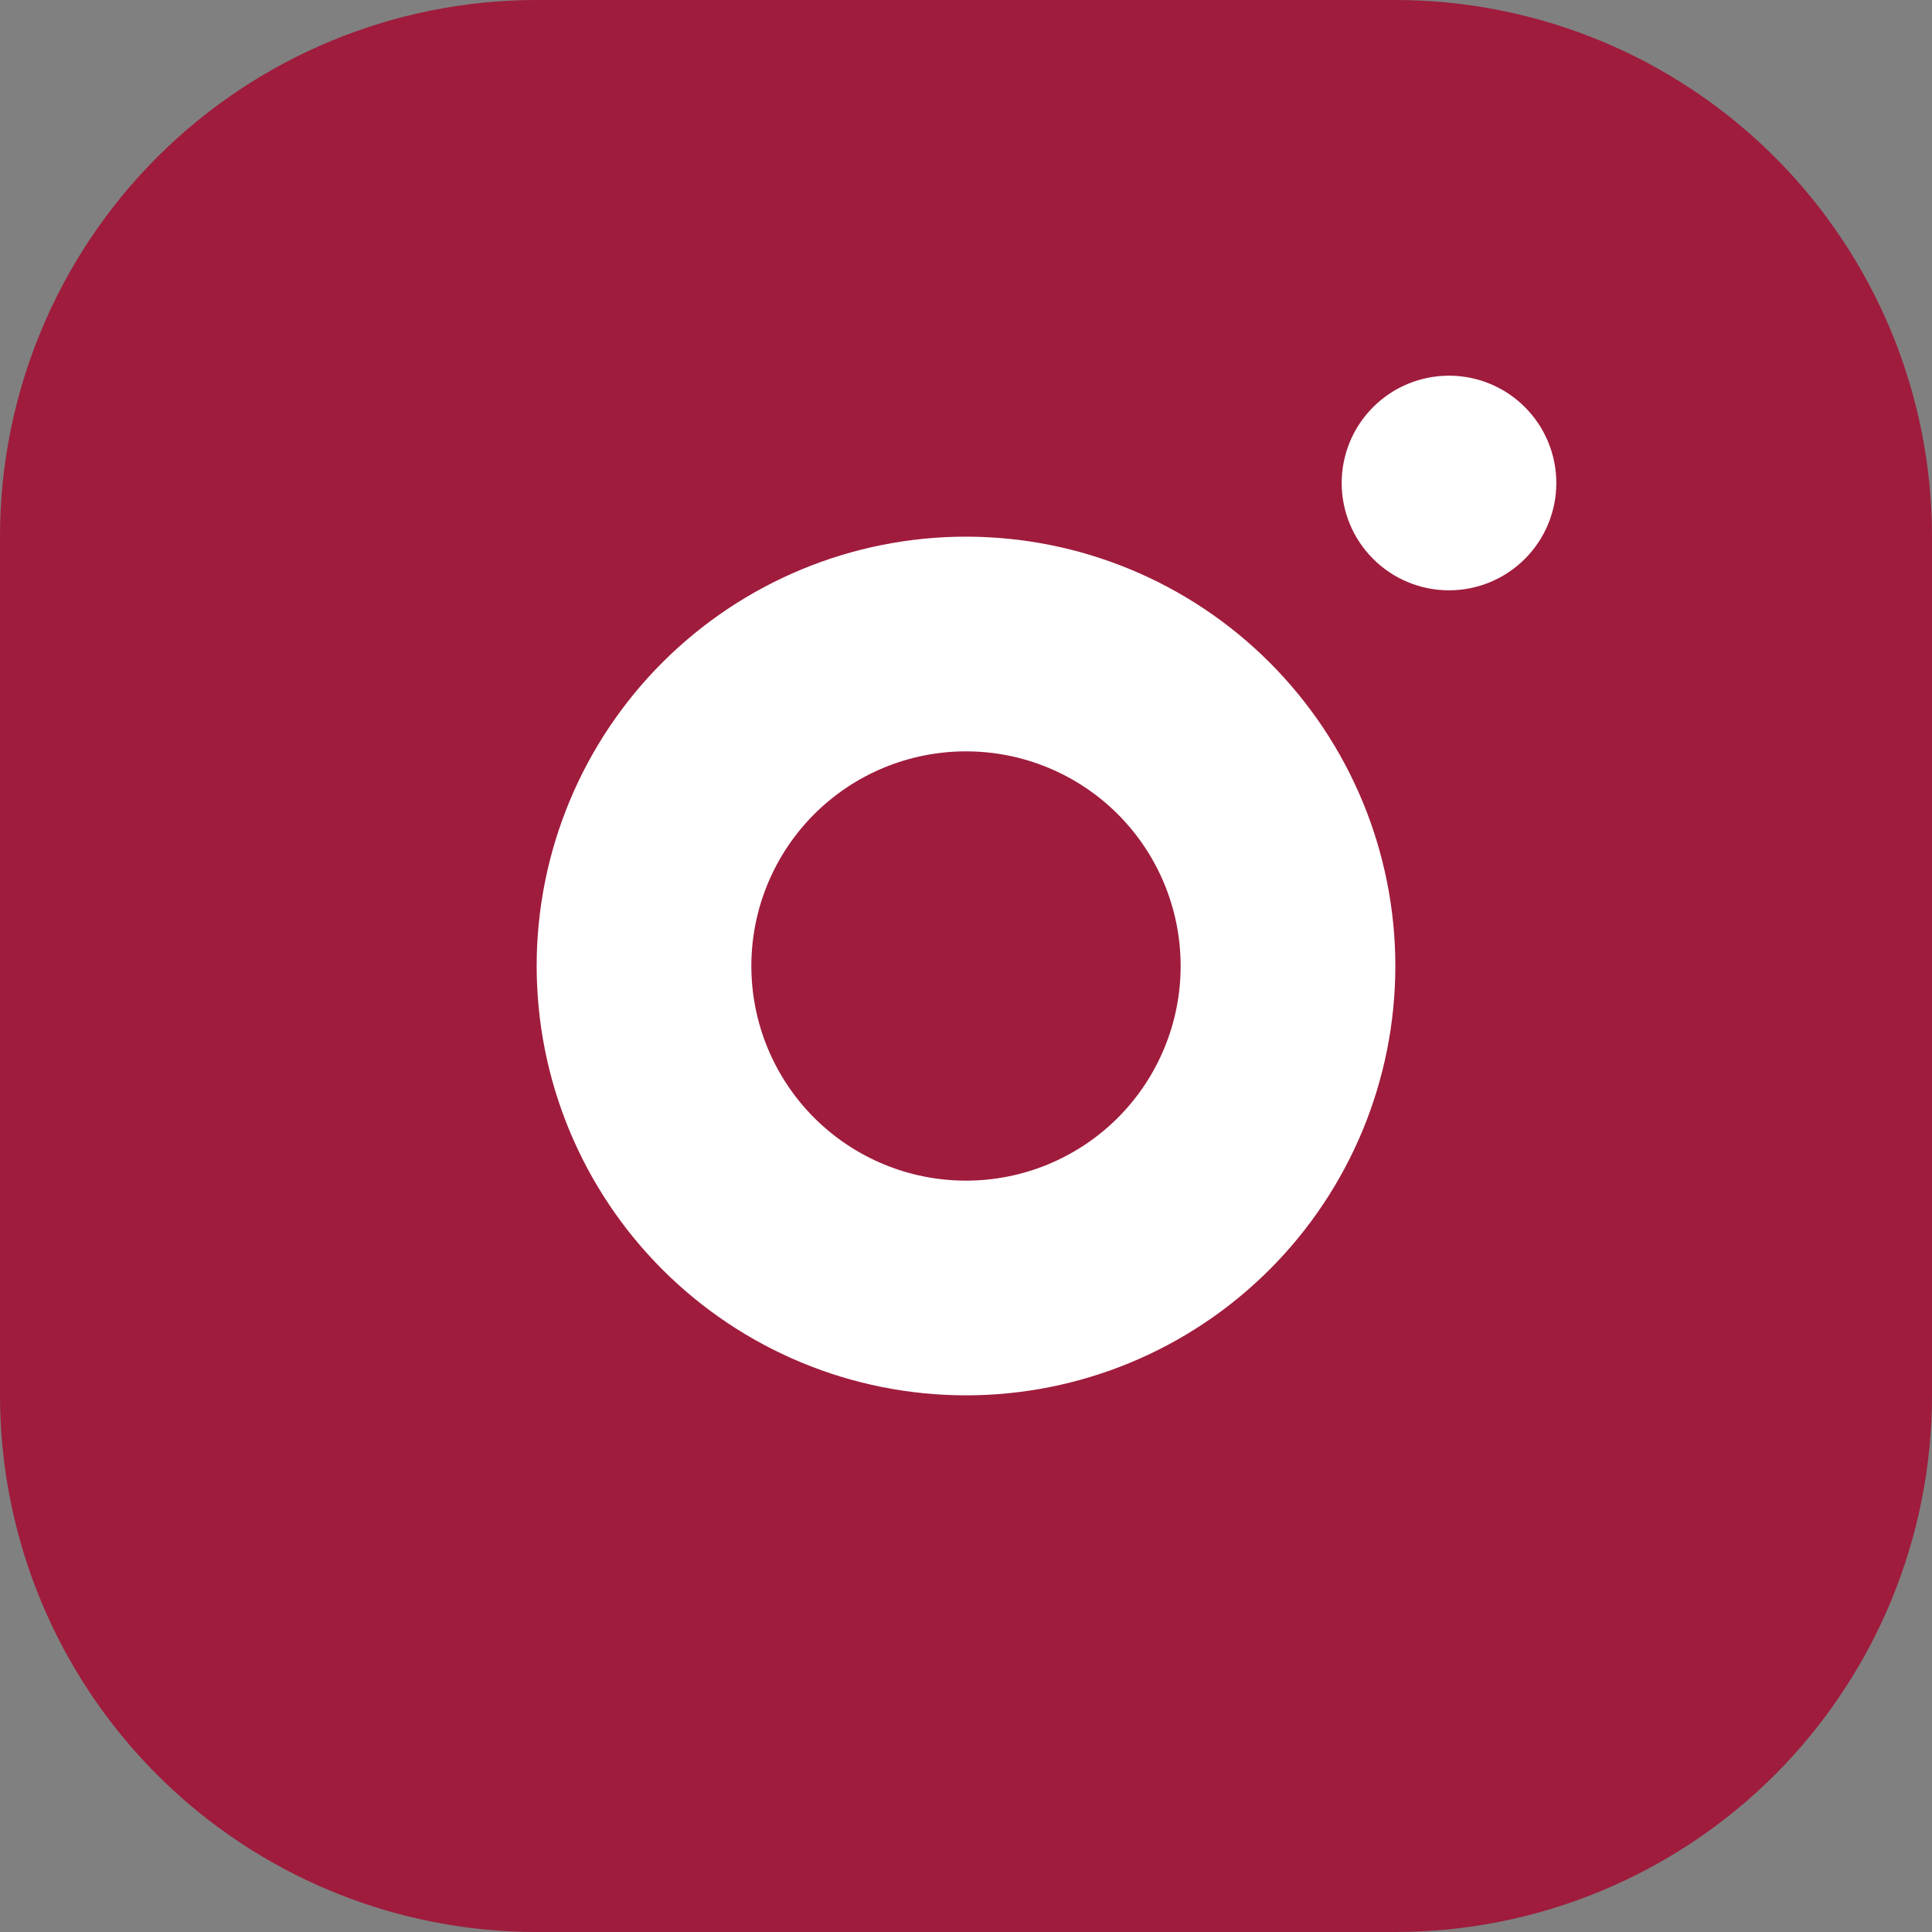
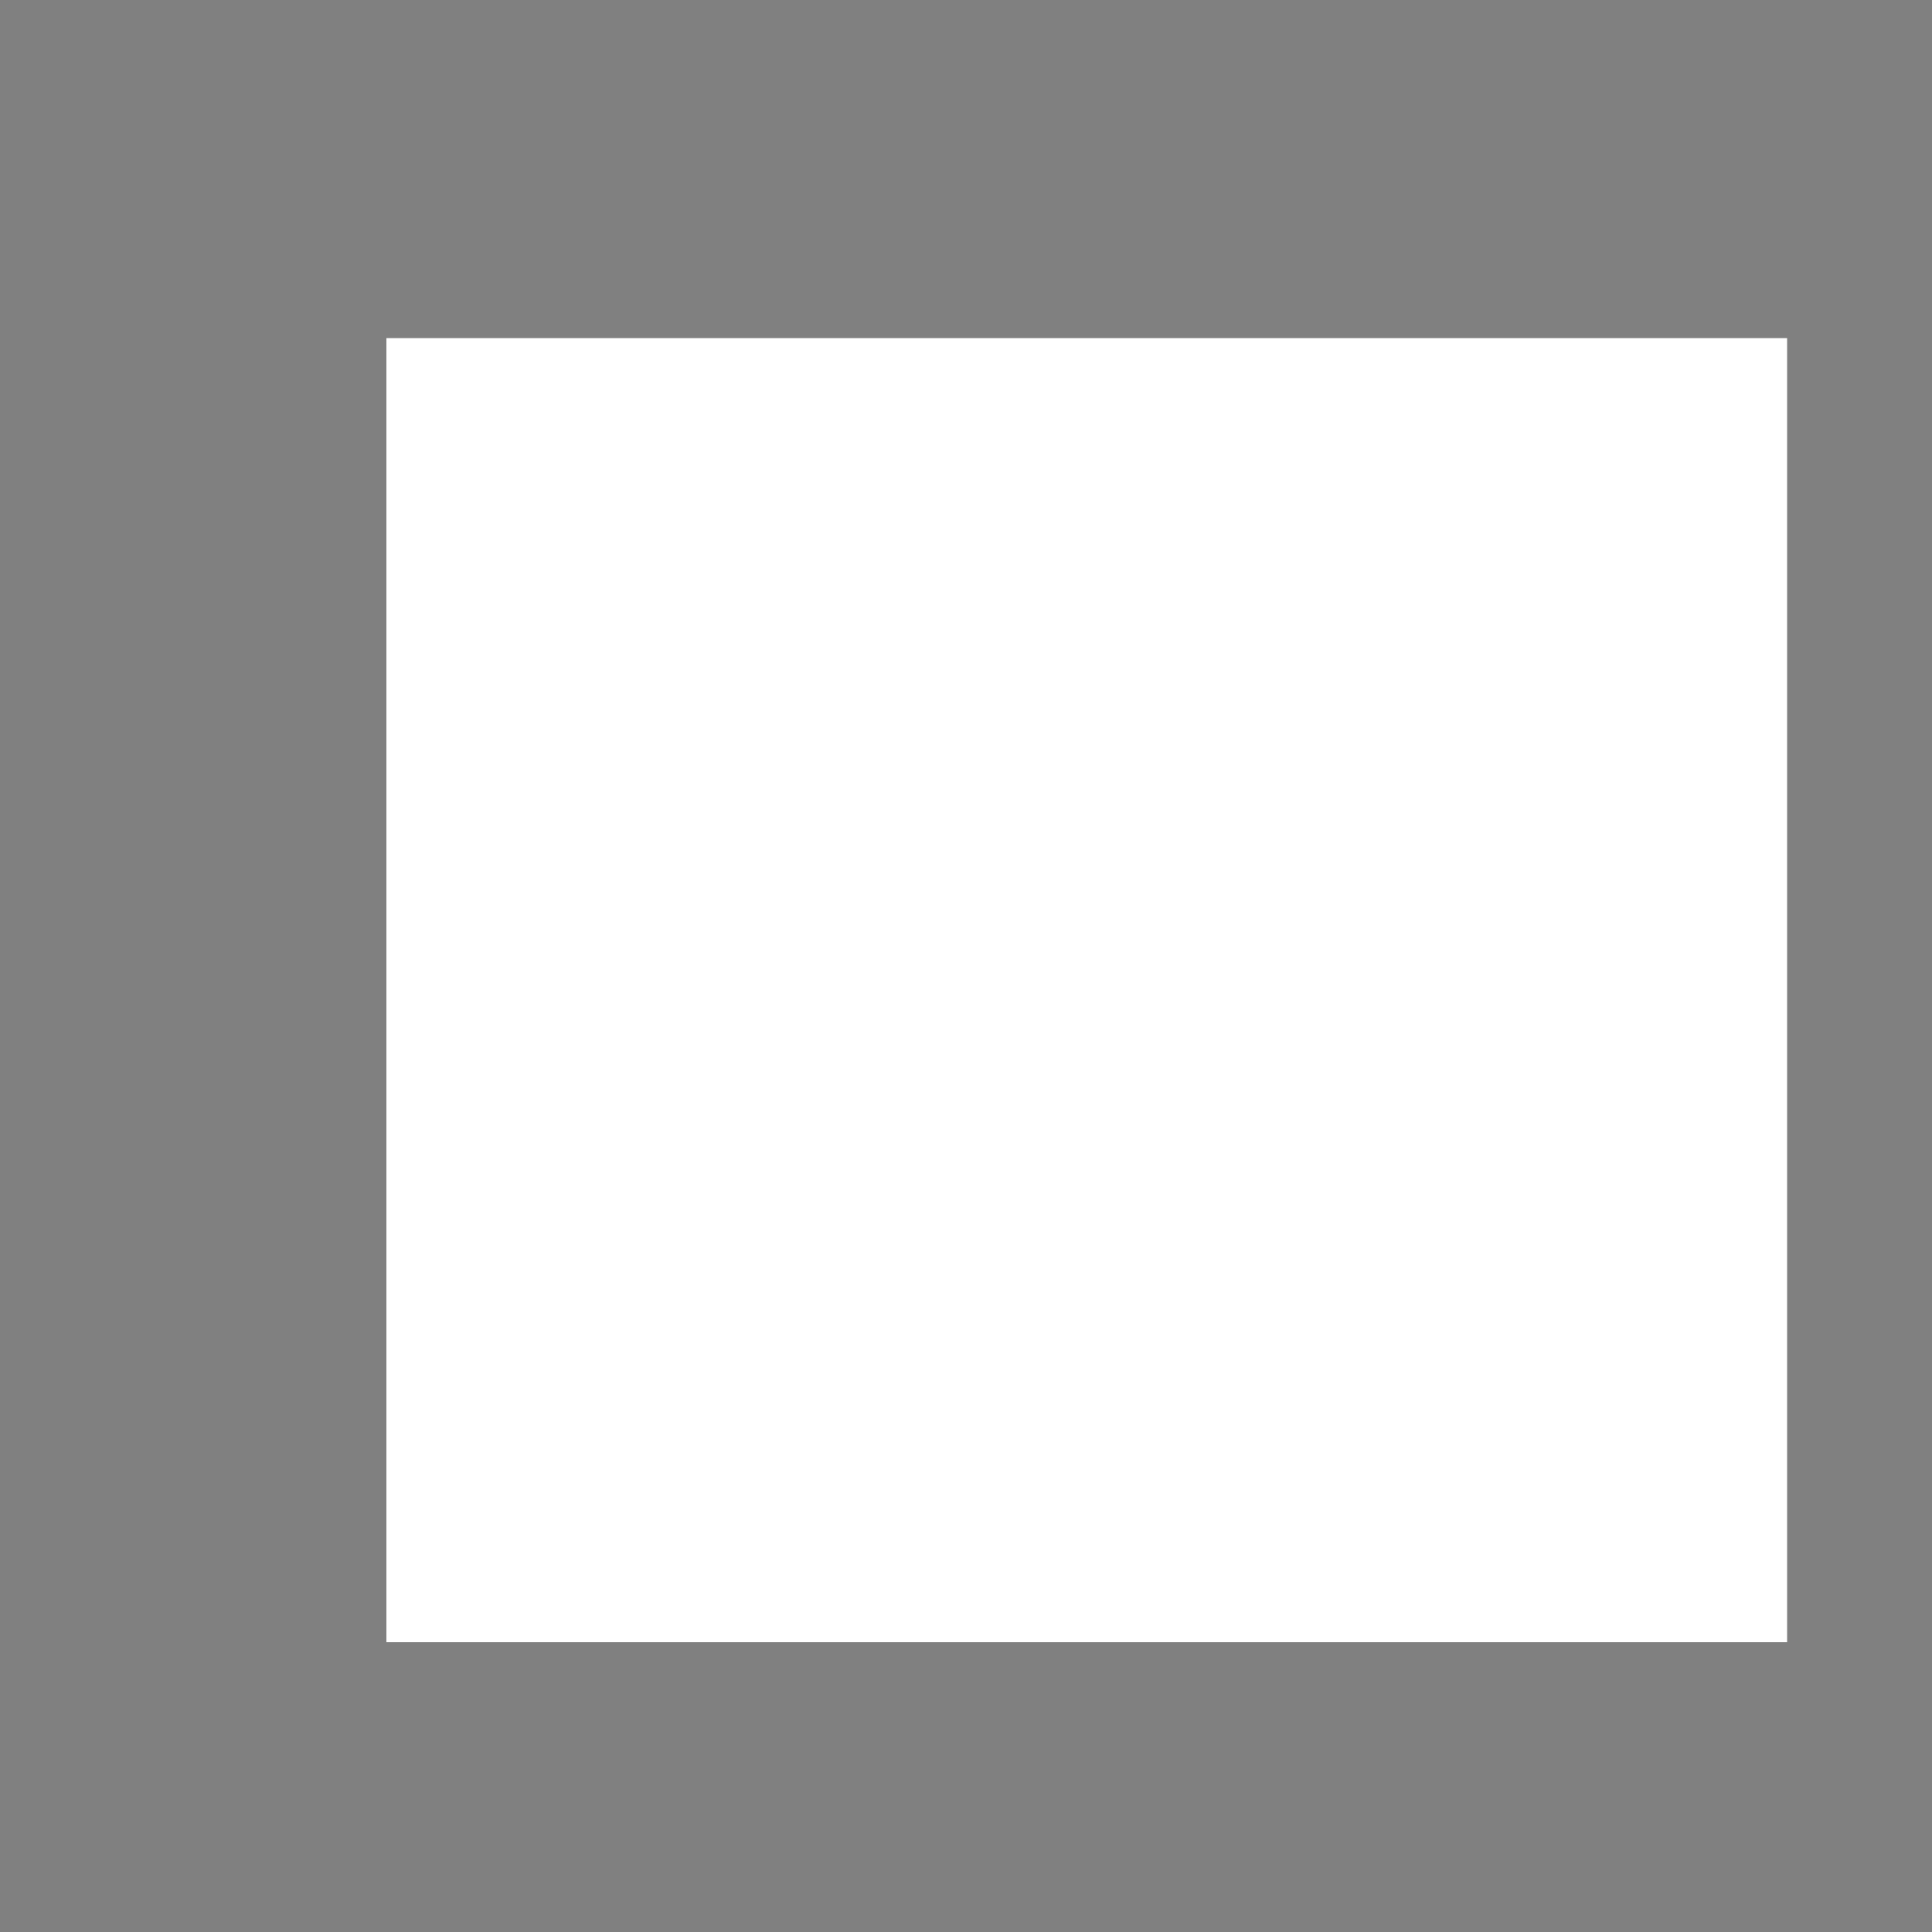
<svg xmlns="http://www.w3.org/2000/svg" width="40" height="40" viewBox="0 0 40 40" fill="none">
  <rect x="0" y="0" width="40" height="40" fill="#808080" stroke="none" />
  <rect x="8" y="7" width="29" height="27" fill="white" />
-   <path d="M28.889 0C31.836 0 34.662 1.171 36.746 3.254C38.829 5.338 40 8.164 40 11.111V28.889C40 31.836 38.829 34.662 36.746 36.746C34.662 38.829 31.836 40 28.889 40H11.111C8.164 40 5.338 38.829 3.254 36.746C1.171 34.662 0 31.836 0 28.889V11.111C0 8.164 1.171 5.338 3.254 3.254C5.338 1.171 8.164 0 11.111 0H28.889ZM20 11.111C17.642 11.111 15.382 12.048 13.715 13.715C12.048 15.382 11.111 17.642 11.111 20C11.111 22.358 12.048 24.618 13.715 26.285C15.382 27.952 17.642 28.889 20 28.889C22.358 28.889 24.618 27.952 26.285 26.285C27.952 24.618 28.889 22.358 28.889 20C28.889 17.642 27.952 15.382 26.285 13.715C24.618 12.048 22.358 11.111 20 11.111ZM20 15.556C21.179 15.556 22.309 16.024 23.143 16.857C23.976 17.691 24.444 18.821 24.444 20C24.444 21.179 23.976 22.309 23.143 23.143C22.309 23.976 21.179 24.444 20 24.444C18.821 24.444 17.691 23.976 16.857 23.143C16.024 22.309 15.556 21.179 15.556 20C15.556 18.821 16.024 17.691 16.857 16.857C17.691 16.024 18.821 15.556 20 15.556ZM30 7.778C29.411 7.778 28.845 8.012 28.429 8.429C28.012 8.845 27.778 9.411 27.778 10C27.778 10.589 28.012 11.155 28.429 11.571C28.845 11.988 29.411 12.222 30 12.222C30.589 12.222 31.155 11.988 31.571 11.571C31.988 11.155 32.222 10.589 32.222 10C32.222 9.411 31.988 8.845 31.571 8.429C31.155 8.012 30.589 7.778 30 7.778Z" fill="#9F1C3D" />
</svg>